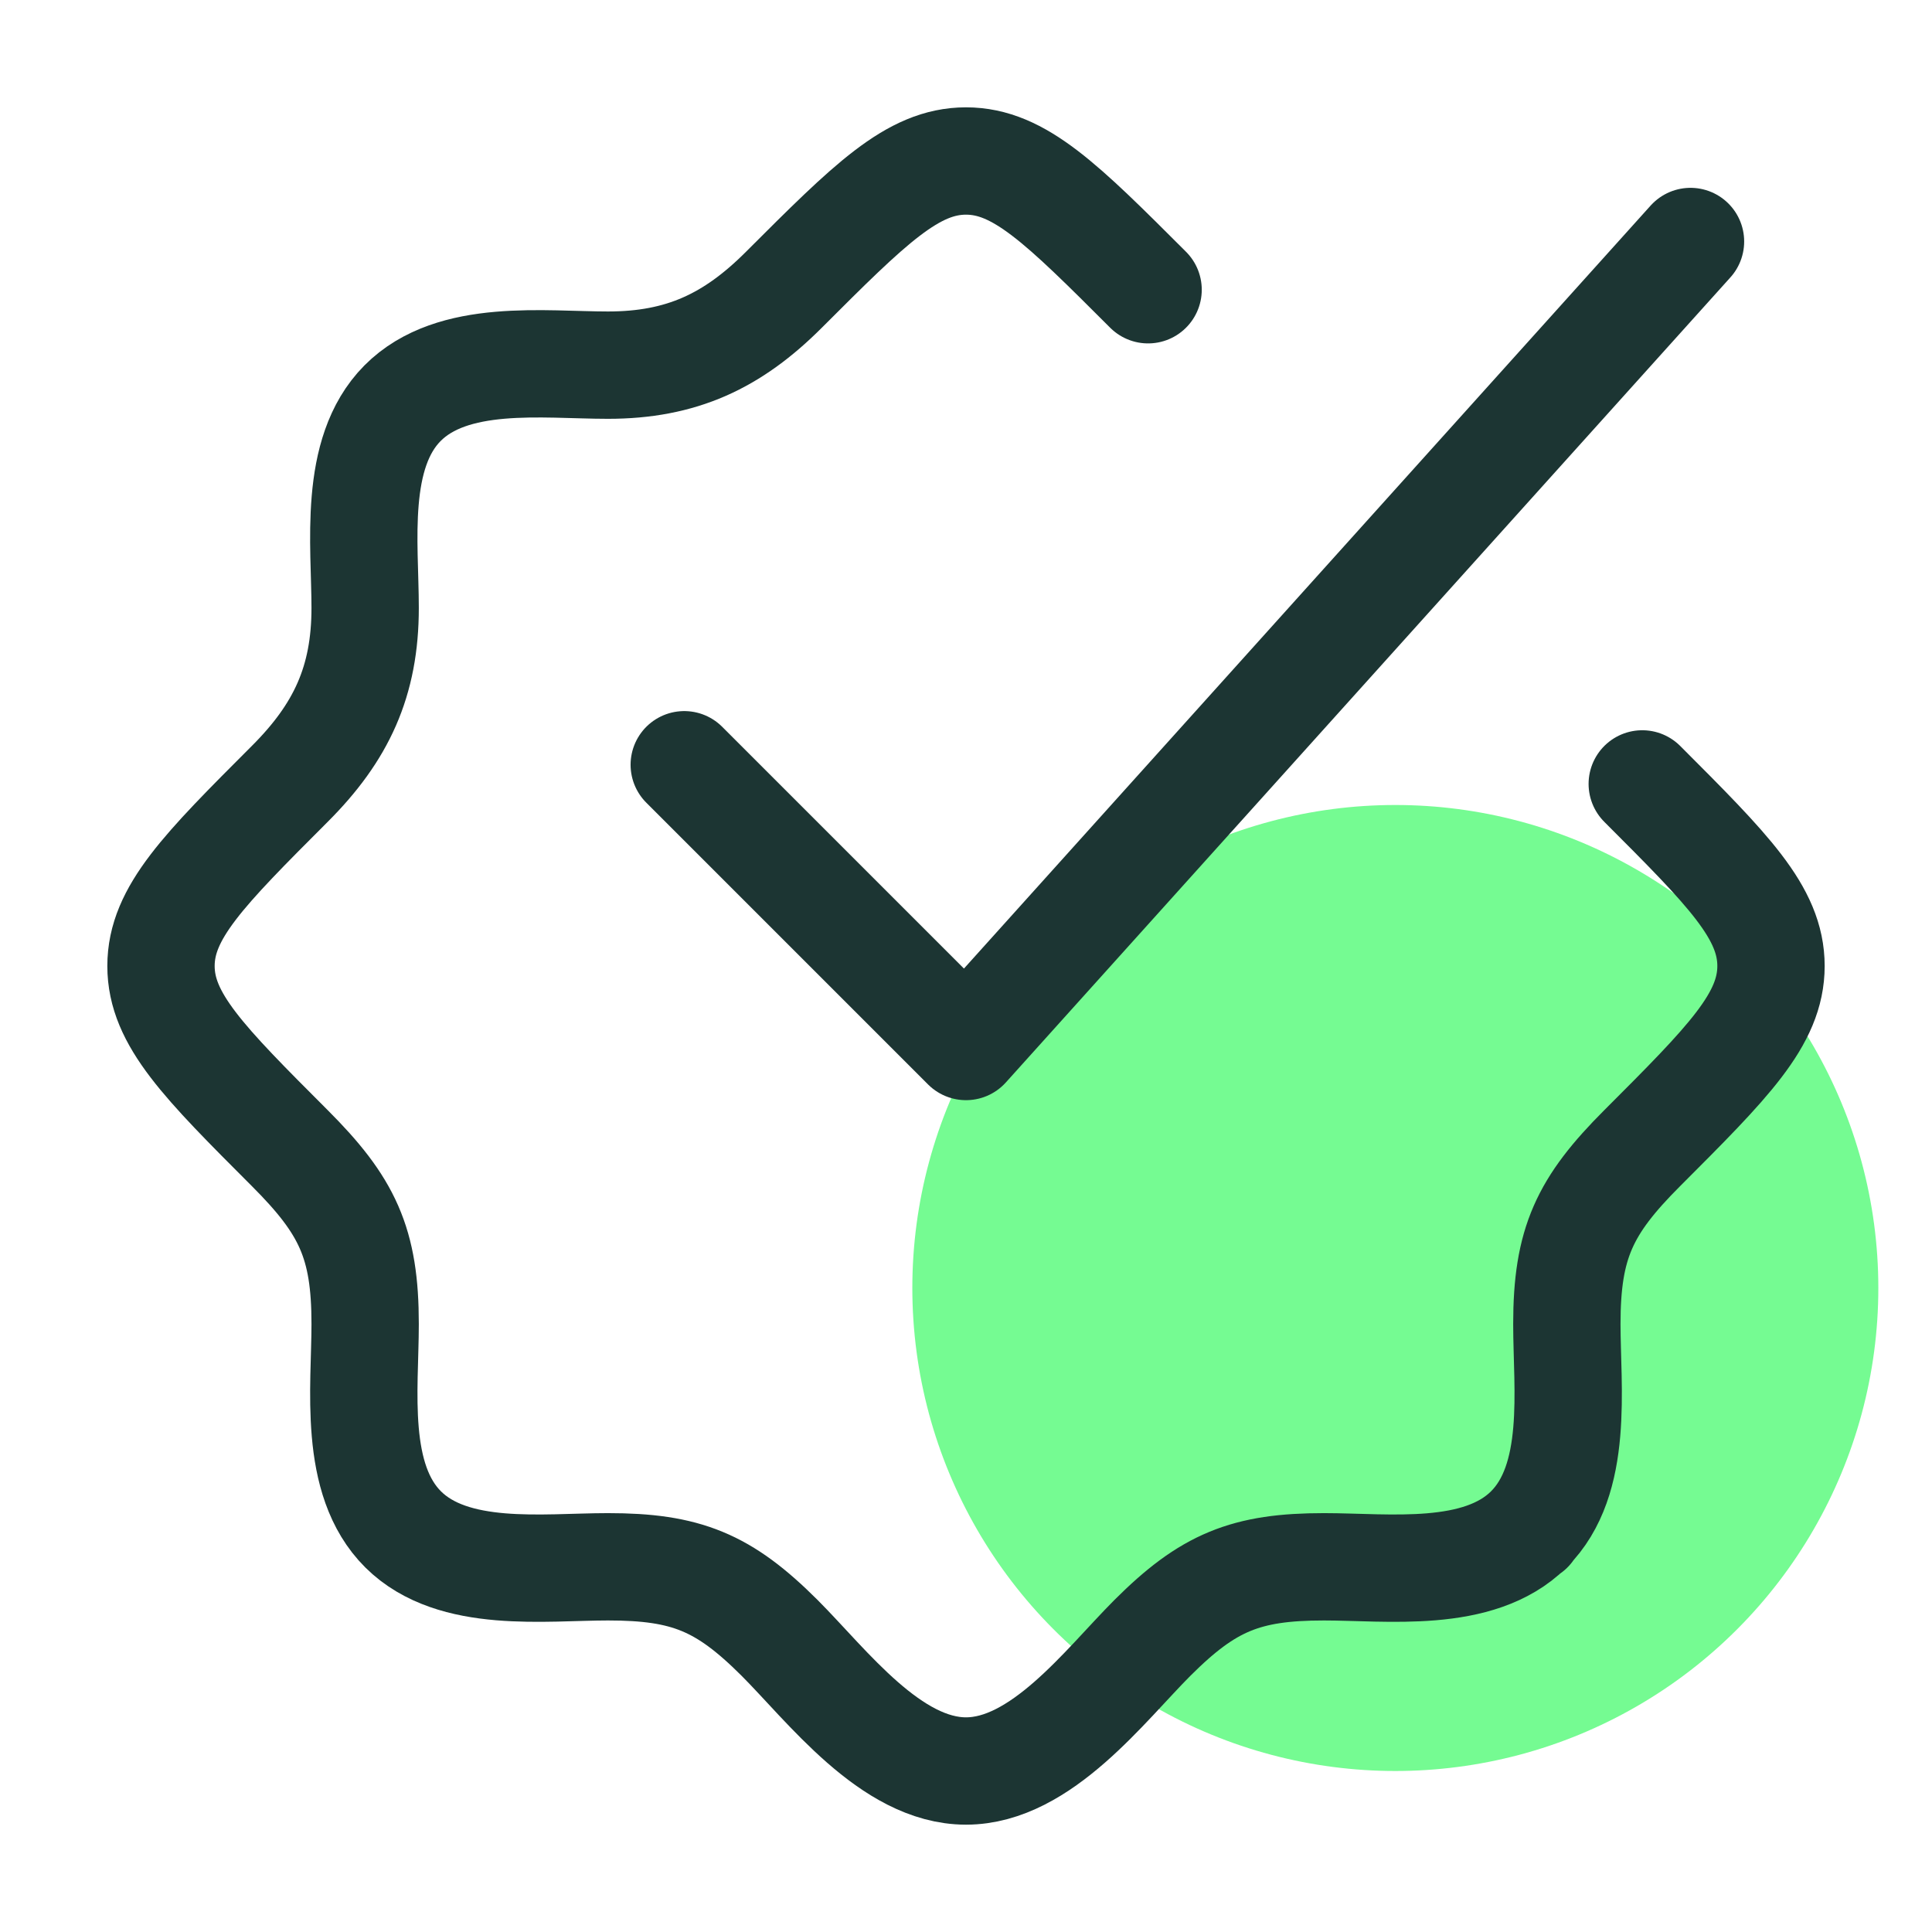
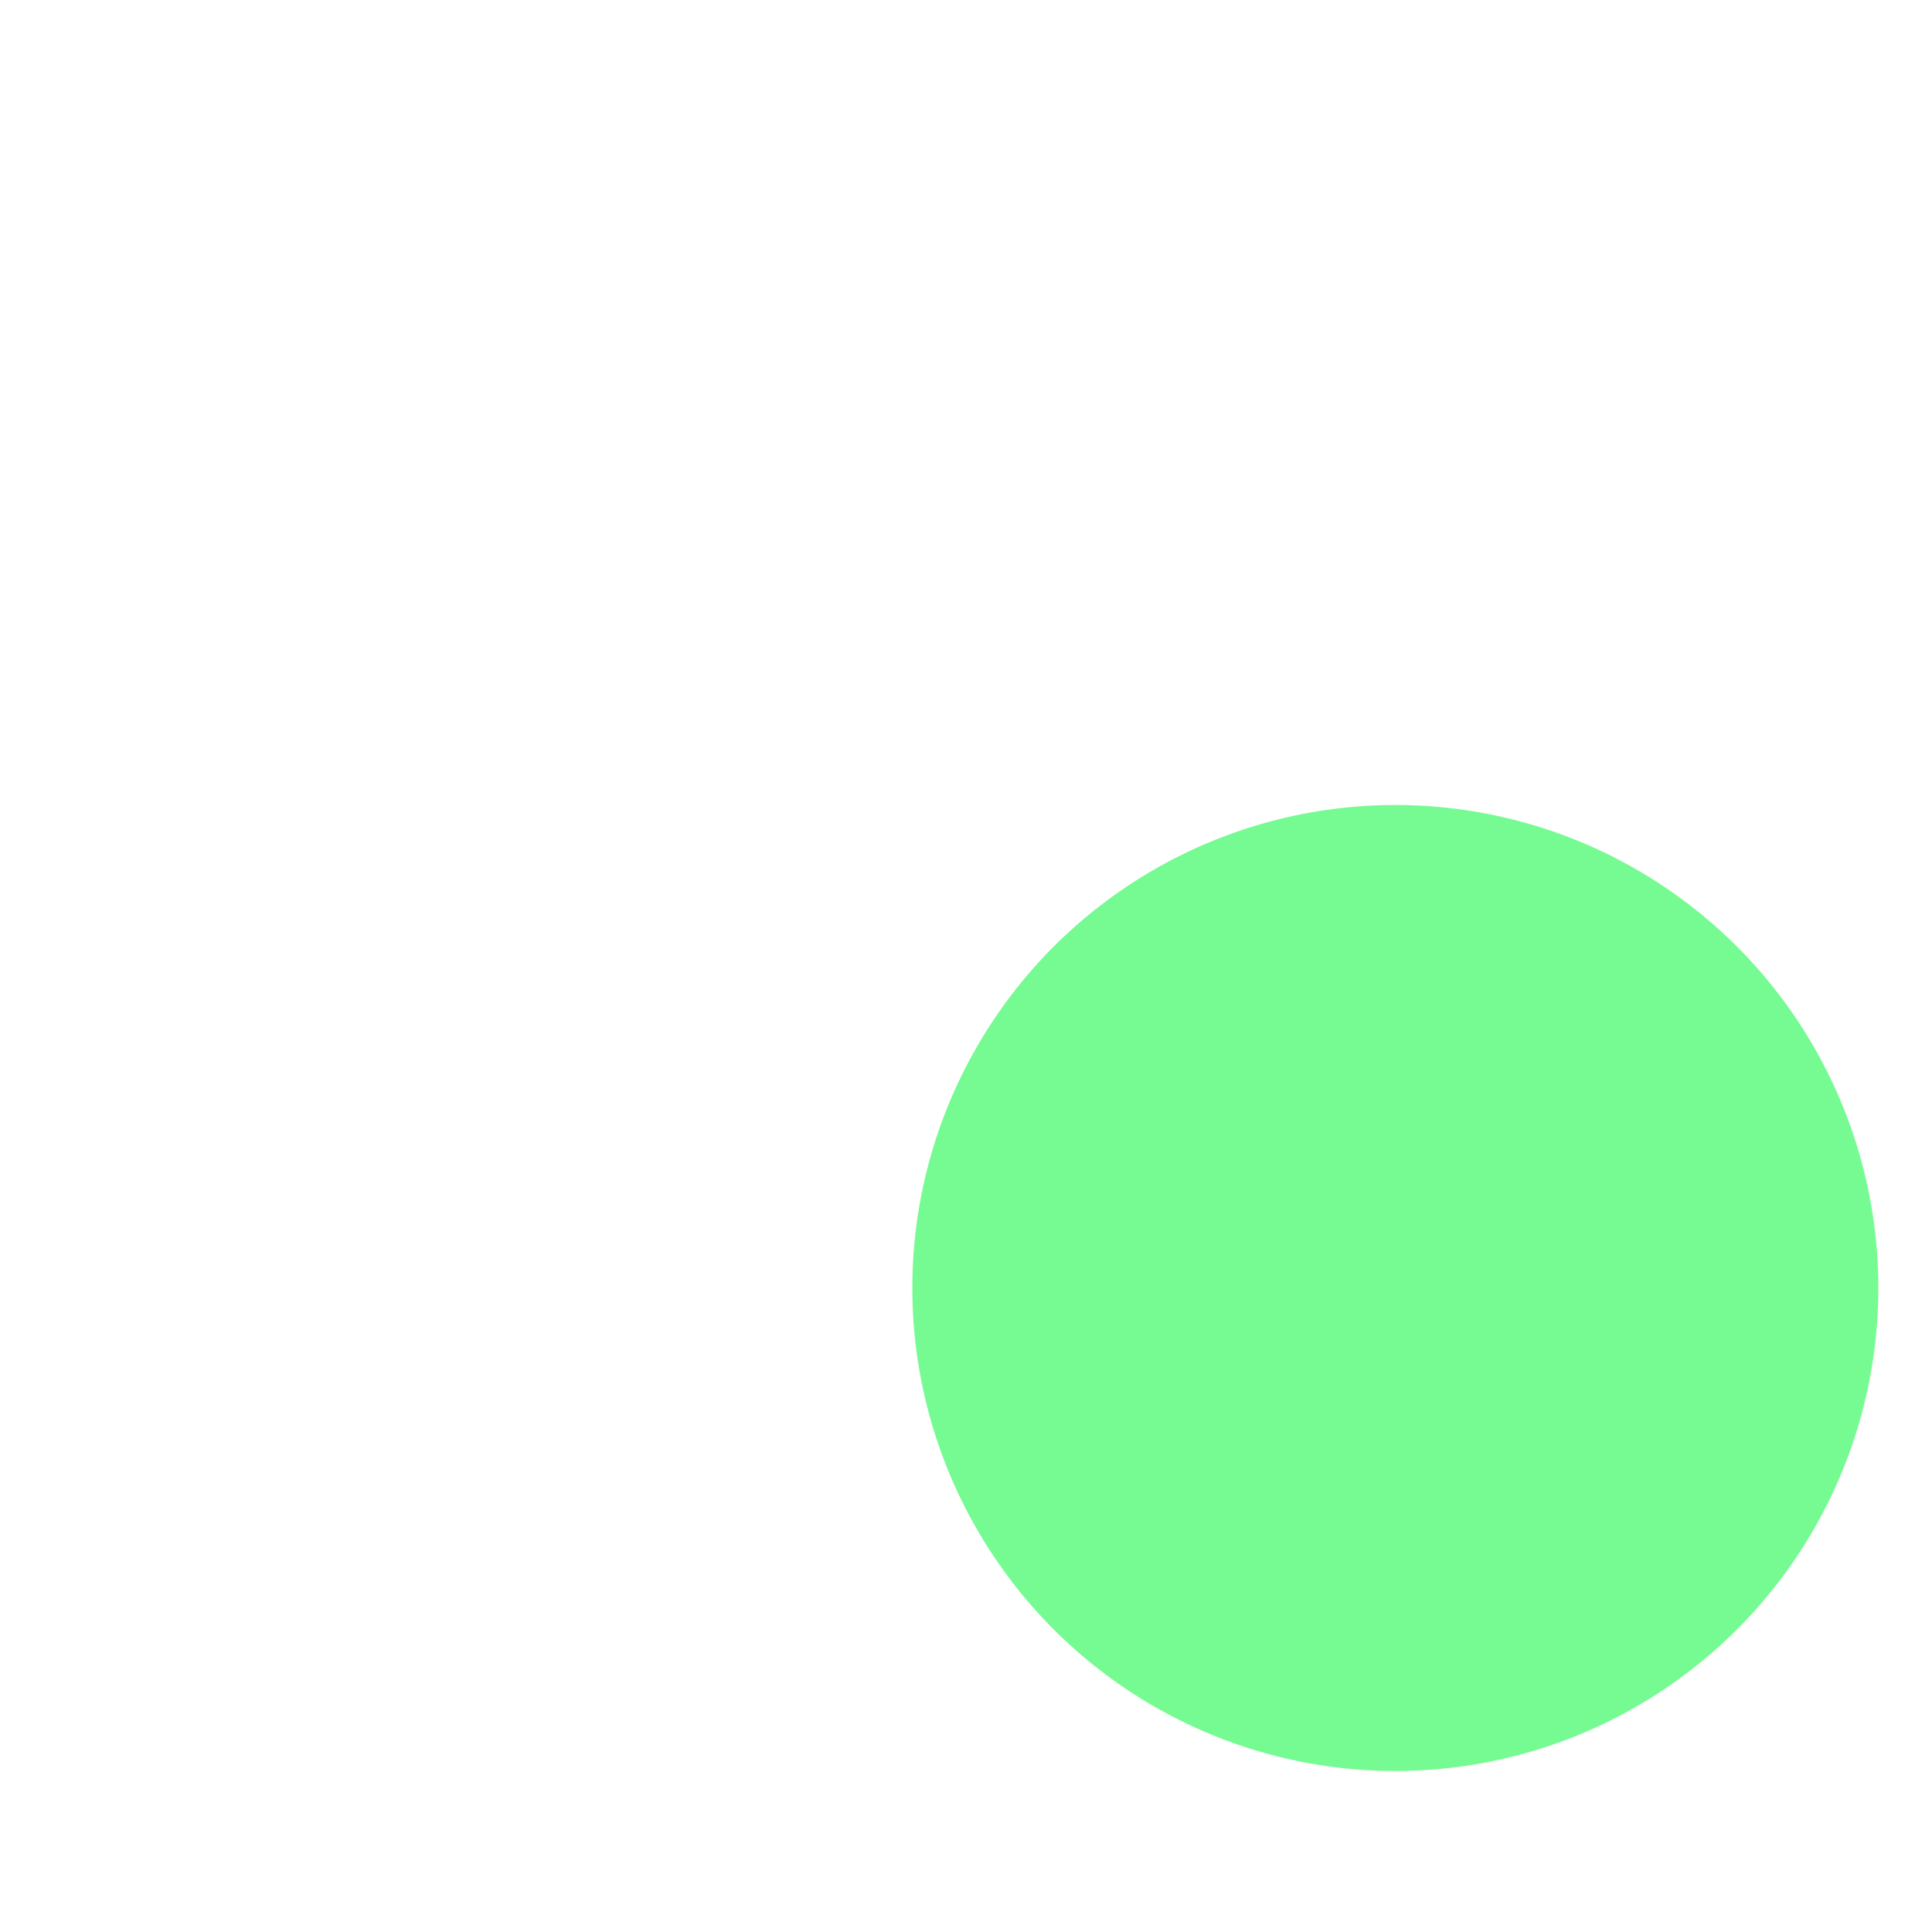
<svg xmlns="http://www.w3.org/2000/svg" width="36" height="36" viewBox="0 0 36 36" fill="none">
  <circle cx="26" cy="24" r="9" fill="#75FB92" />
-   <path d="M21.393 5.399C19.793 3.8 18.994 3 18 3C17.006 3 16.207 3.8 14.607 5.399C13.648 6.359 12.696 6.804 11.328 6.804C10.133 6.804 8.434 6.573 7.5 7.514C6.574 8.448 6.804 10.141 6.804 11.328C6.804 12.696 6.359 13.648 5.399 14.607C3.8 16.207 3 17.006 3 18C3 18.994 3.8 19.793 5.399 21.393C6.474 22.468 6.804 23.162 6.804 24.672C6.804 25.867 6.573 27.566 7.514 28.5C8.448 29.426 10.141 29.195 11.328 29.195C12.785 29.195 13.487 29.481 14.527 30.52C15.412 31.406 16.599 33 18 33C19.401 33 20.588 31.406 21.473 30.52C22.513 29.481 23.215 29.195 24.672 29.195C25.859 29.195 27.552 29.426 28.486 28.5M30.601 14.607C32.2 16.207 33 17.006 33 18C33 18.994 32.2 19.793 30.601 21.393C29.526 22.468 29.196 23.162 29.196 24.672C29.196 25.867 29.427 27.566 28.486 28.5M28.486 28.5H28.5" stroke="#1C3533" stroke-width="2" stroke-linecap="round" stroke-linejoin="round" />
-   <path d="M12.75 14.25L18 19.5L31.5 4.5" stroke="#1C3533" stroke-width="2" stroke-linecap="round" stroke-linejoin="round" />
</svg>